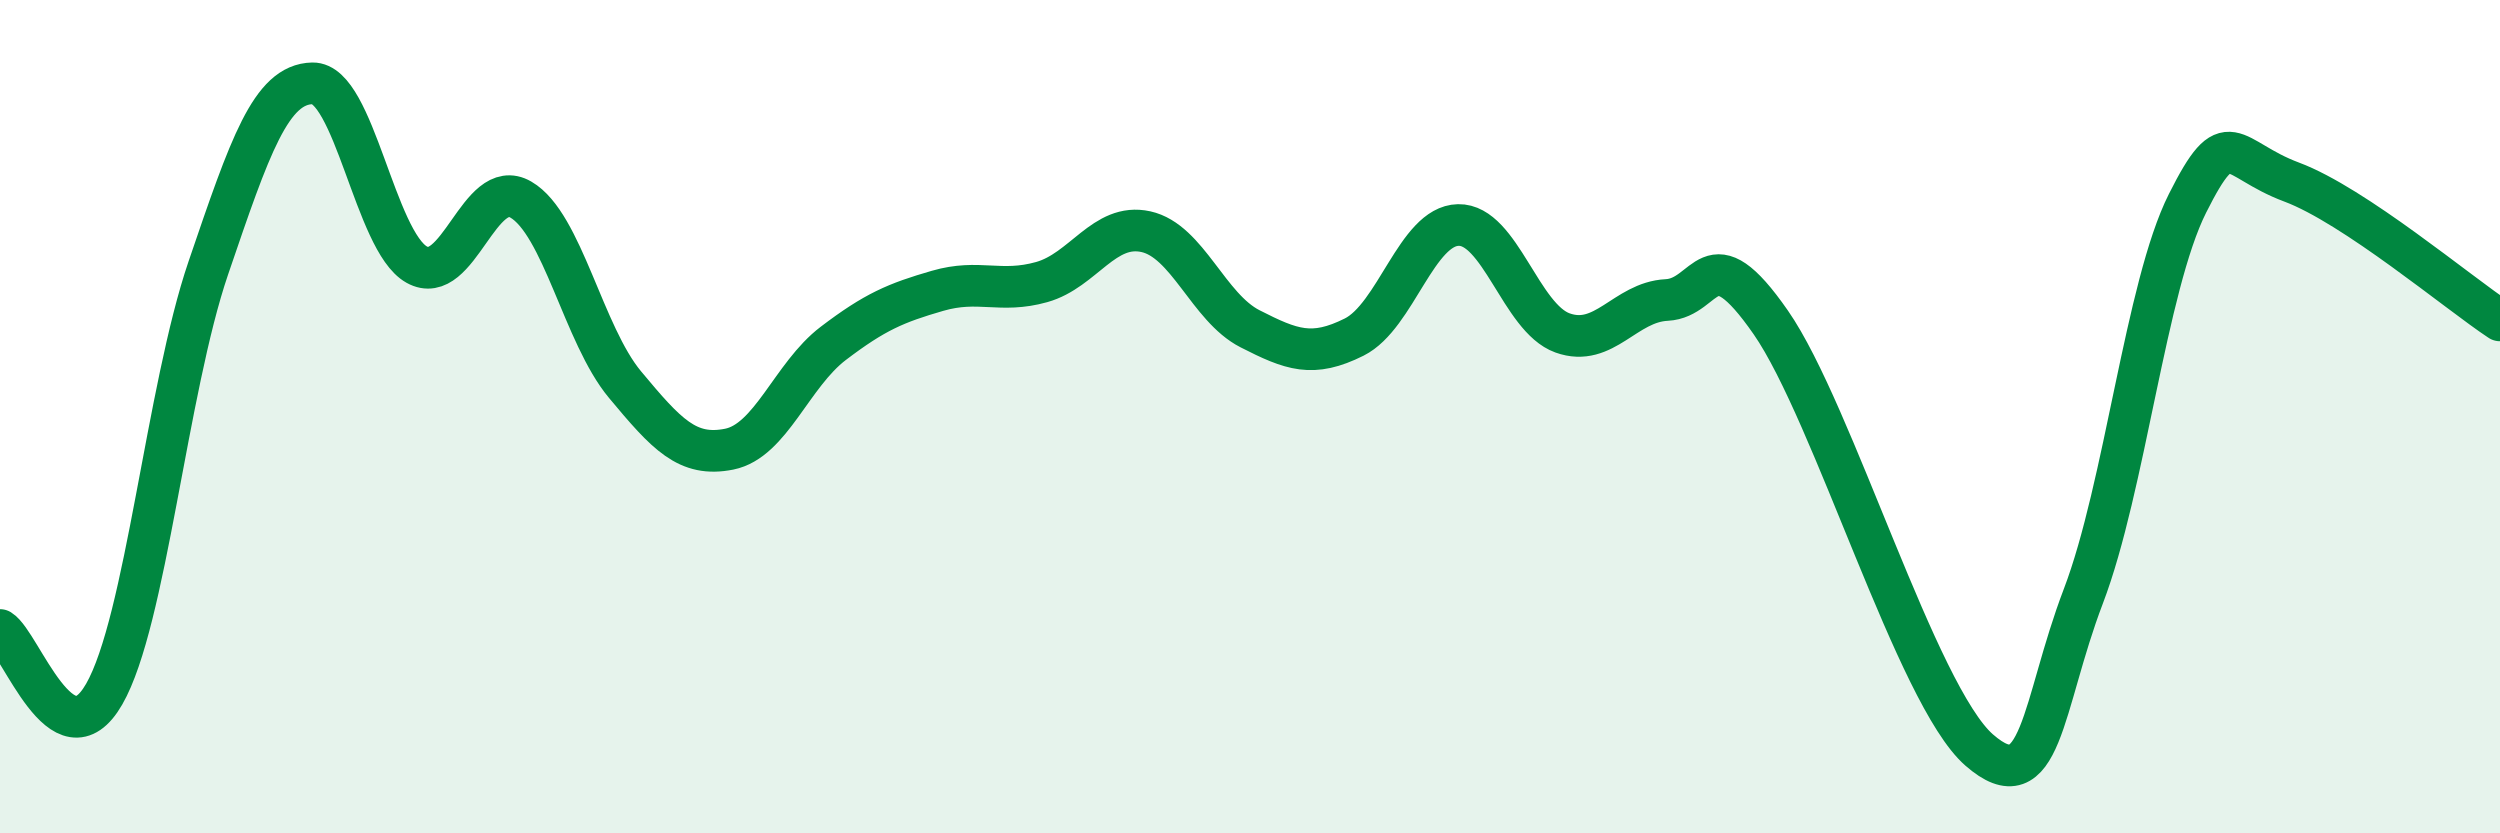
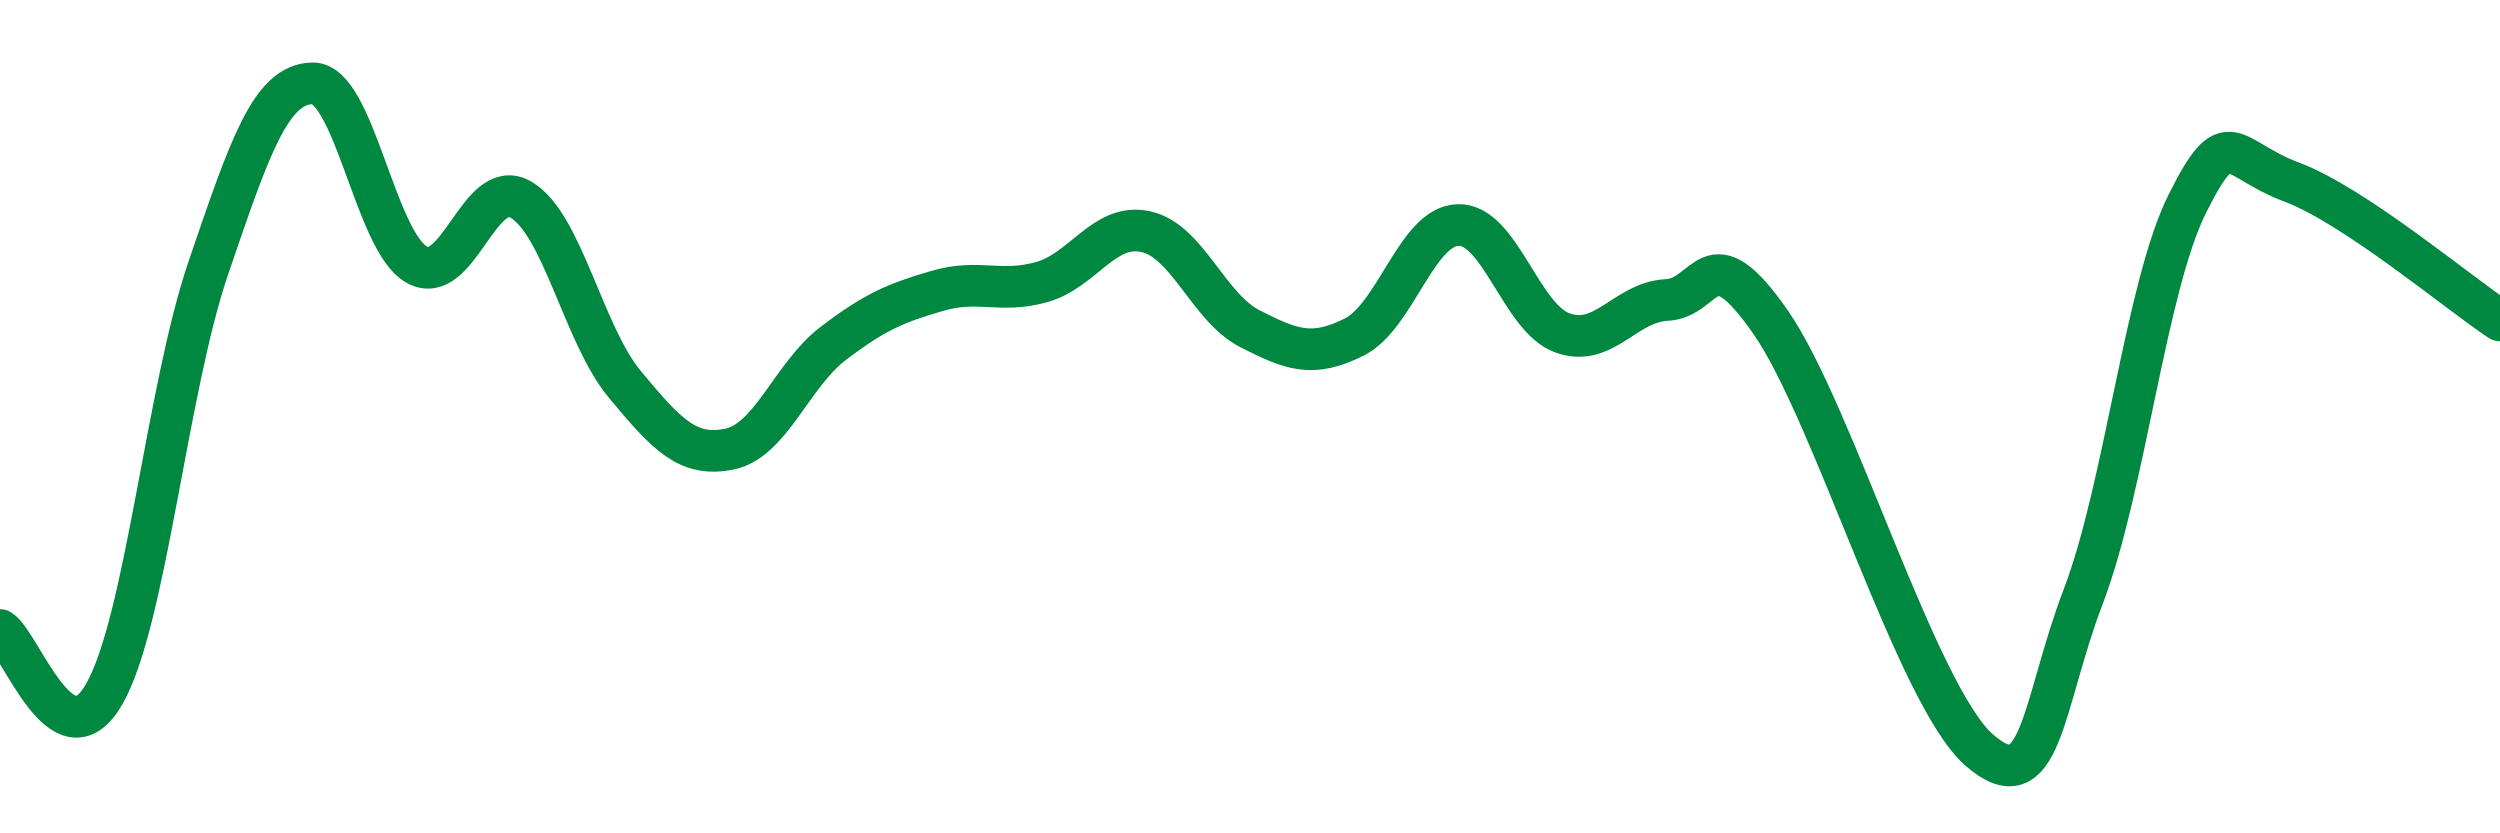
<svg xmlns="http://www.w3.org/2000/svg" width="60" height="20" viewBox="0 0 60 20">
-   <path d="M 0,15.12 C 0.5,15.43 1.5,18.4 2.5,16.66 C 3.5,14.92 4,9.36 5,6.43 C 6,3.5 6.5,2.02 7.5,2 C 8.5,1.98 9,5.79 10,6.35 C 11,6.91 11.5,4.21 12.5,4.79 C 13.5,5.37 14,8.03 15,9.23 C 16,10.43 16.5,10.98 17.5,10.78 C 18.5,10.58 19,9 20,8.24 C 21,7.48 21.5,7.27 22.5,6.98 C 23.5,6.69 24,7.05 25,6.77 C 26,6.49 26.5,5.34 27.5,5.56 C 28.5,5.78 29,7.38 30,7.89 C 31,8.4 31.5,8.59 32.5,8.09 C 33.5,7.59 34,5.42 35,5.4 C 36,5.38 36.5,7.63 37.5,7.99 C 38.5,8.35 39,7.25 40,7.2 C 41,7.15 41,5.58 42.5,7.74 C 44,9.9 46,16.69 47.5,18 C 49,19.31 49,16.93 50,14.31 C 51,11.69 51.5,6.87 52.5,4.88 C 53.5,2.89 53.5,3.81 55,4.37 C 56.5,4.93 59,7.03 60,7.69L60 20L0 20Z" fill="#008740" opacity="0.1" stroke-linecap="round" stroke-linejoin="round" />
  <path d="M 0,15.12 C 0.5,15.43 1.5,18.4 2.5,16.66 C 3.5,14.92 4,9.36 5,6.43 C 6,3.5 6.5,2.02 7.5,2 C 8.5,1.98 9,5.79 10,6.35 C 11,6.91 11.5,4.21 12.5,4.79 C 13.5,5.37 14,8.03 15,9.23 C 16,10.43 16.5,10.98 17.5,10.78 C 18.5,10.58 19,9 20,8.24 C 21,7.48 21.5,7.27 22.5,6.98 C 23.5,6.69 24,7.05 25,6.77 C 26,6.49 26.5,5.34 27.5,5.56 C 28.5,5.78 29,7.38 30,7.89 C 31,8.4 31.5,8.59 32.5,8.09 C 33.5,7.59 34,5.42 35,5.4 C 36,5.38 36.5,7.63 37.5,7.99 C 38.5,8.35 39,7.25 40,7.2 C 41,7.15 41,5.58 42.5,7.74 C 44,9.9 46,16.69 47.5,18 C 49,19.31 49,16.93 50,14.31 C 51,11.69 51.5,6.87 52.5,4.88 C 53.5,2.89 53.5,3.81 55,4.37 C 56.5,4.93 59,7.03 60,7.69" stroke="#008740" stroke-width="1" fill="none" stroke-linecap="round" stroke-linejoin="round" />
</svg>